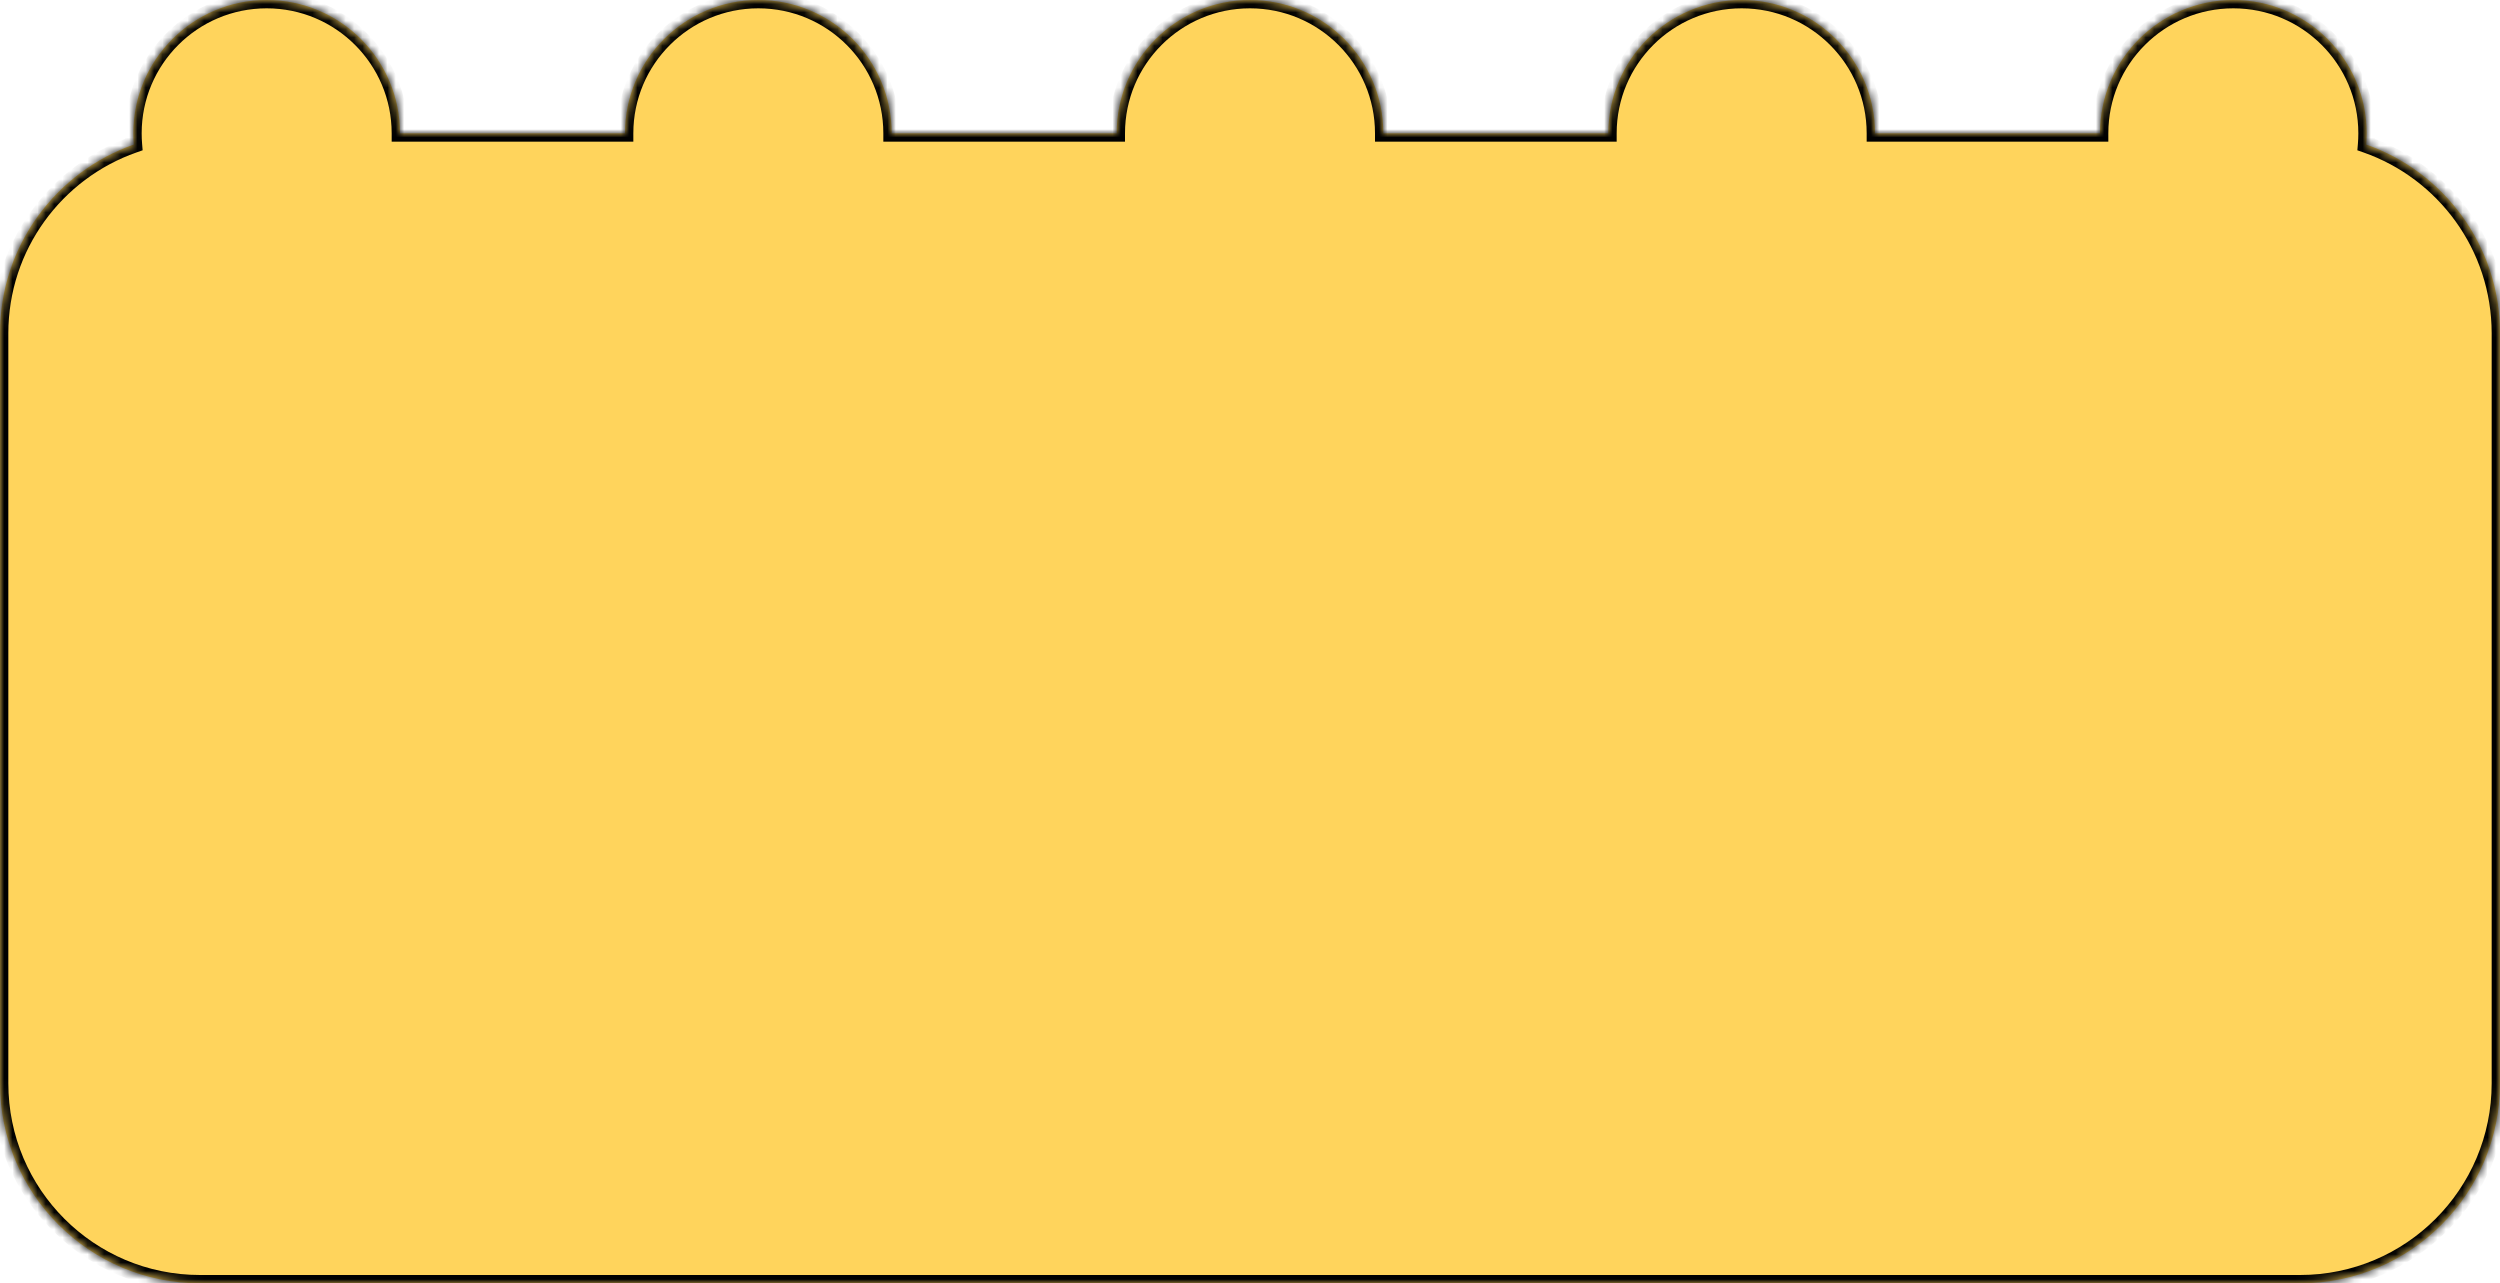
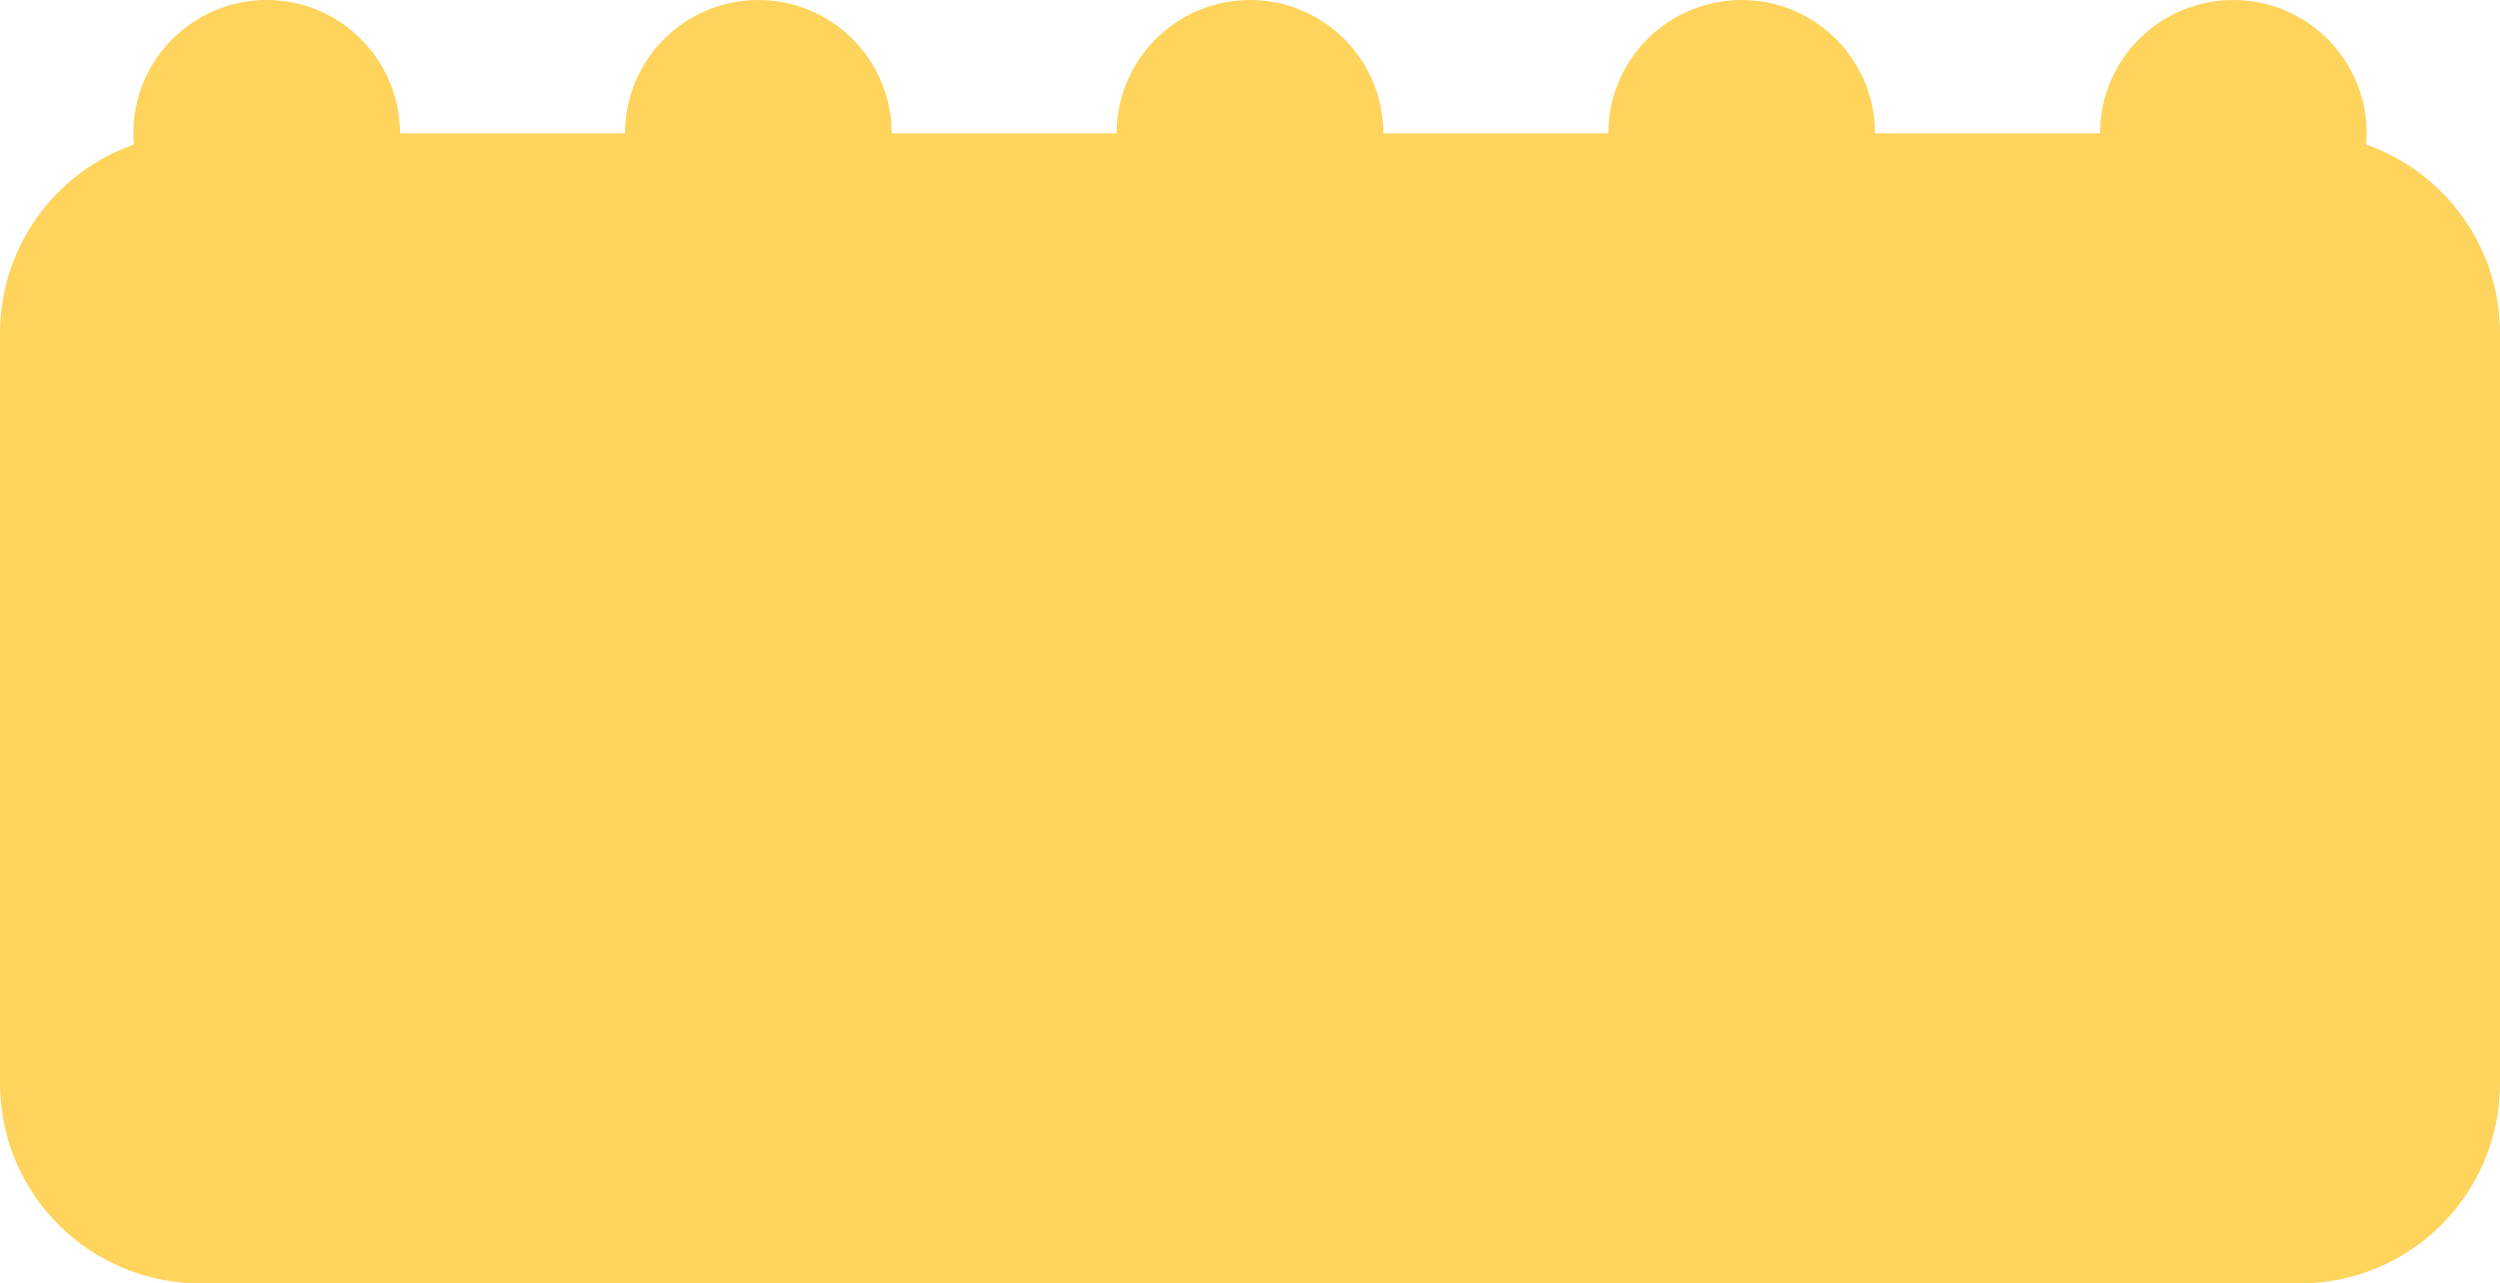
<svg xmlns="http://www.w3.org/2000/svg" width="300" height="154" viewBox="0 0 300 154" fill="none">
  <mask id="path-1-inside-1_141_564" fill="white">
    <path fill-rule="evenodd" clip-rule="evenodd" d="M48 16C48 7.163 40.837 0 32 0C23.163 0 16 7.163 16 16C16 16.453 16.019 16.902 16.056 17.346C6.705 20.625 0 29.529 0 40V130C0 143.255 10.745 154 24 154H276C289.255 154 300 143.255 300 130V40C300 29.529 293.295 20.625 283.944 17.346C283.981 16.902 284 16.453 284 16C284 7.163 276.837 0 268 0C259.163 0 252 7.163 252 16H225C225 7.163 217.837 0 209 0C200.163 0 193 7.163 193 16H166C166 7.163 158.837 0 150 0C141.163 0 134 7.163 134 16H107C107 7.163 99.837 0 91 0C82.163 0 75 7.163 75 16H48Z" />
  </mask>
  <path fill-rule="evenodd" clip-rule="evenodd" d="M48 16C48 7.163 40.837 0 32 0C23.163 0 16 7.163 16 16C16 16.453 16.019 16.902 16.056 17.346C6.705 20.625 0 29.529 0 40V130C0 143.255 10.745 154 24 154H276C289.255 154 300 143.255 300 130V40C300 29.529 293.295 20.625 283.944 17.346C283.981 16.902 284 16.453 284 16C284 7.163 276.837 0 268 0C259.163 0 252 7.163 252 16H225C225 7.163 217.837 0 209 0C200.163 0 193 7.163 193 16H166C166 7.163 158.837 0 150 0C141.163 0 134 7.163 134 16H107C107 7.163 99.837 0 91 0C82.163 0 75 7.163 75 16H48Z" fill="#FFD45C" />
-   <path d="M48 16H47V17H48V16ZM16.056 17.346L16.387 18.29L17.117 18.034L17.052 17.263L16.056 17.346ZM283.944 17.346L282.948 17.263L282.883 18.034L283.613 18.29L283.944 17.346ZM252 16V17H253V16H252ZM225 16H224V17H225V16ZM193 16V17H194V16H193ZM166 16H165V17H166V16ZM134 16V17H135V16H134ZM107 16H106V17H107V16ZM75 16V17H76V16H75ZM32 1C40.284 1 47 7.716 47 16H49C49 6.611 41.389 -1 32 -1V1ZM17 16C17 7.716 23.716 1 32 1V-1C22.611 -1 15 6.611 15 16H17ZM17.052 17.263C17.018 16.847 17 16.426 17 16H15C15 16.481 15.02 16.958 15.059 17.429L17.052 17.263ZM1 40C1 29.967 7.424 21.432 16.387 18.29L15.725 16.402C5.986 19.817 -1 29.092 -1 40H1ZM1 130V40H-1V130H1ZM24 153C11.297 153 1 142.703 1 130H-1C-1 143.807 10.193 155 24 155V153ZM276 153H24V155H276V153ZM299 130C299 142.703 288.703 153 276 153V155C289.807 155 301 143.807 301 130H299ZM299 40V130H301V40H299ZM283.613 18.29C292.576 21.432 299 29.967 299 40H301C301 29.092 294.014 19.817 284.275 16.402L283.613 18.29ZM283 16C283 16.426 282.982 16.847 282.948 17.263L284.941 17.429C284.98 16.958 285 16.481 285 16H283ZM268 1C276.284 1 283 7.716 283 16H285C285 6.611 277.389 -1 268 -1V1ZM253 16C253 7.716 259.716 1 268 1V-1C258.611 -1 251 6.611 251 16H253ZM225 17H252V15H225V17ZM209 1C217.284 1 224 7.716 224 16H226C226 6.611 218.389 -1 209 -1V1ZM194 16C194 7.716 200.716 1 209 1V-1C199.611 -1 192 6.611 192 16H194ZM166 17H193V15H166V17ZM150 1C158.284 1 165 7.716 165 16H167C167 6.611 159.389 -1 150 -1V1ZM135 16C135 7.716 141.716 1 150 1V-1C140.611 -1 133 6.611 133 16H135ZM107 17H134V15H107V17ZM91 1C99.284 1 106 7.716 106 16H108C108 6.611 100.389 -1 91 -1V1ZM76 16C76 7.716 82.716 1 91 1V-1C81.611 -1 74 6.611 74 16H76ZM48 17H75V15H48V17Z" fill="black" mask="url(#path-1-inside-1_141_564)" />
</svg>